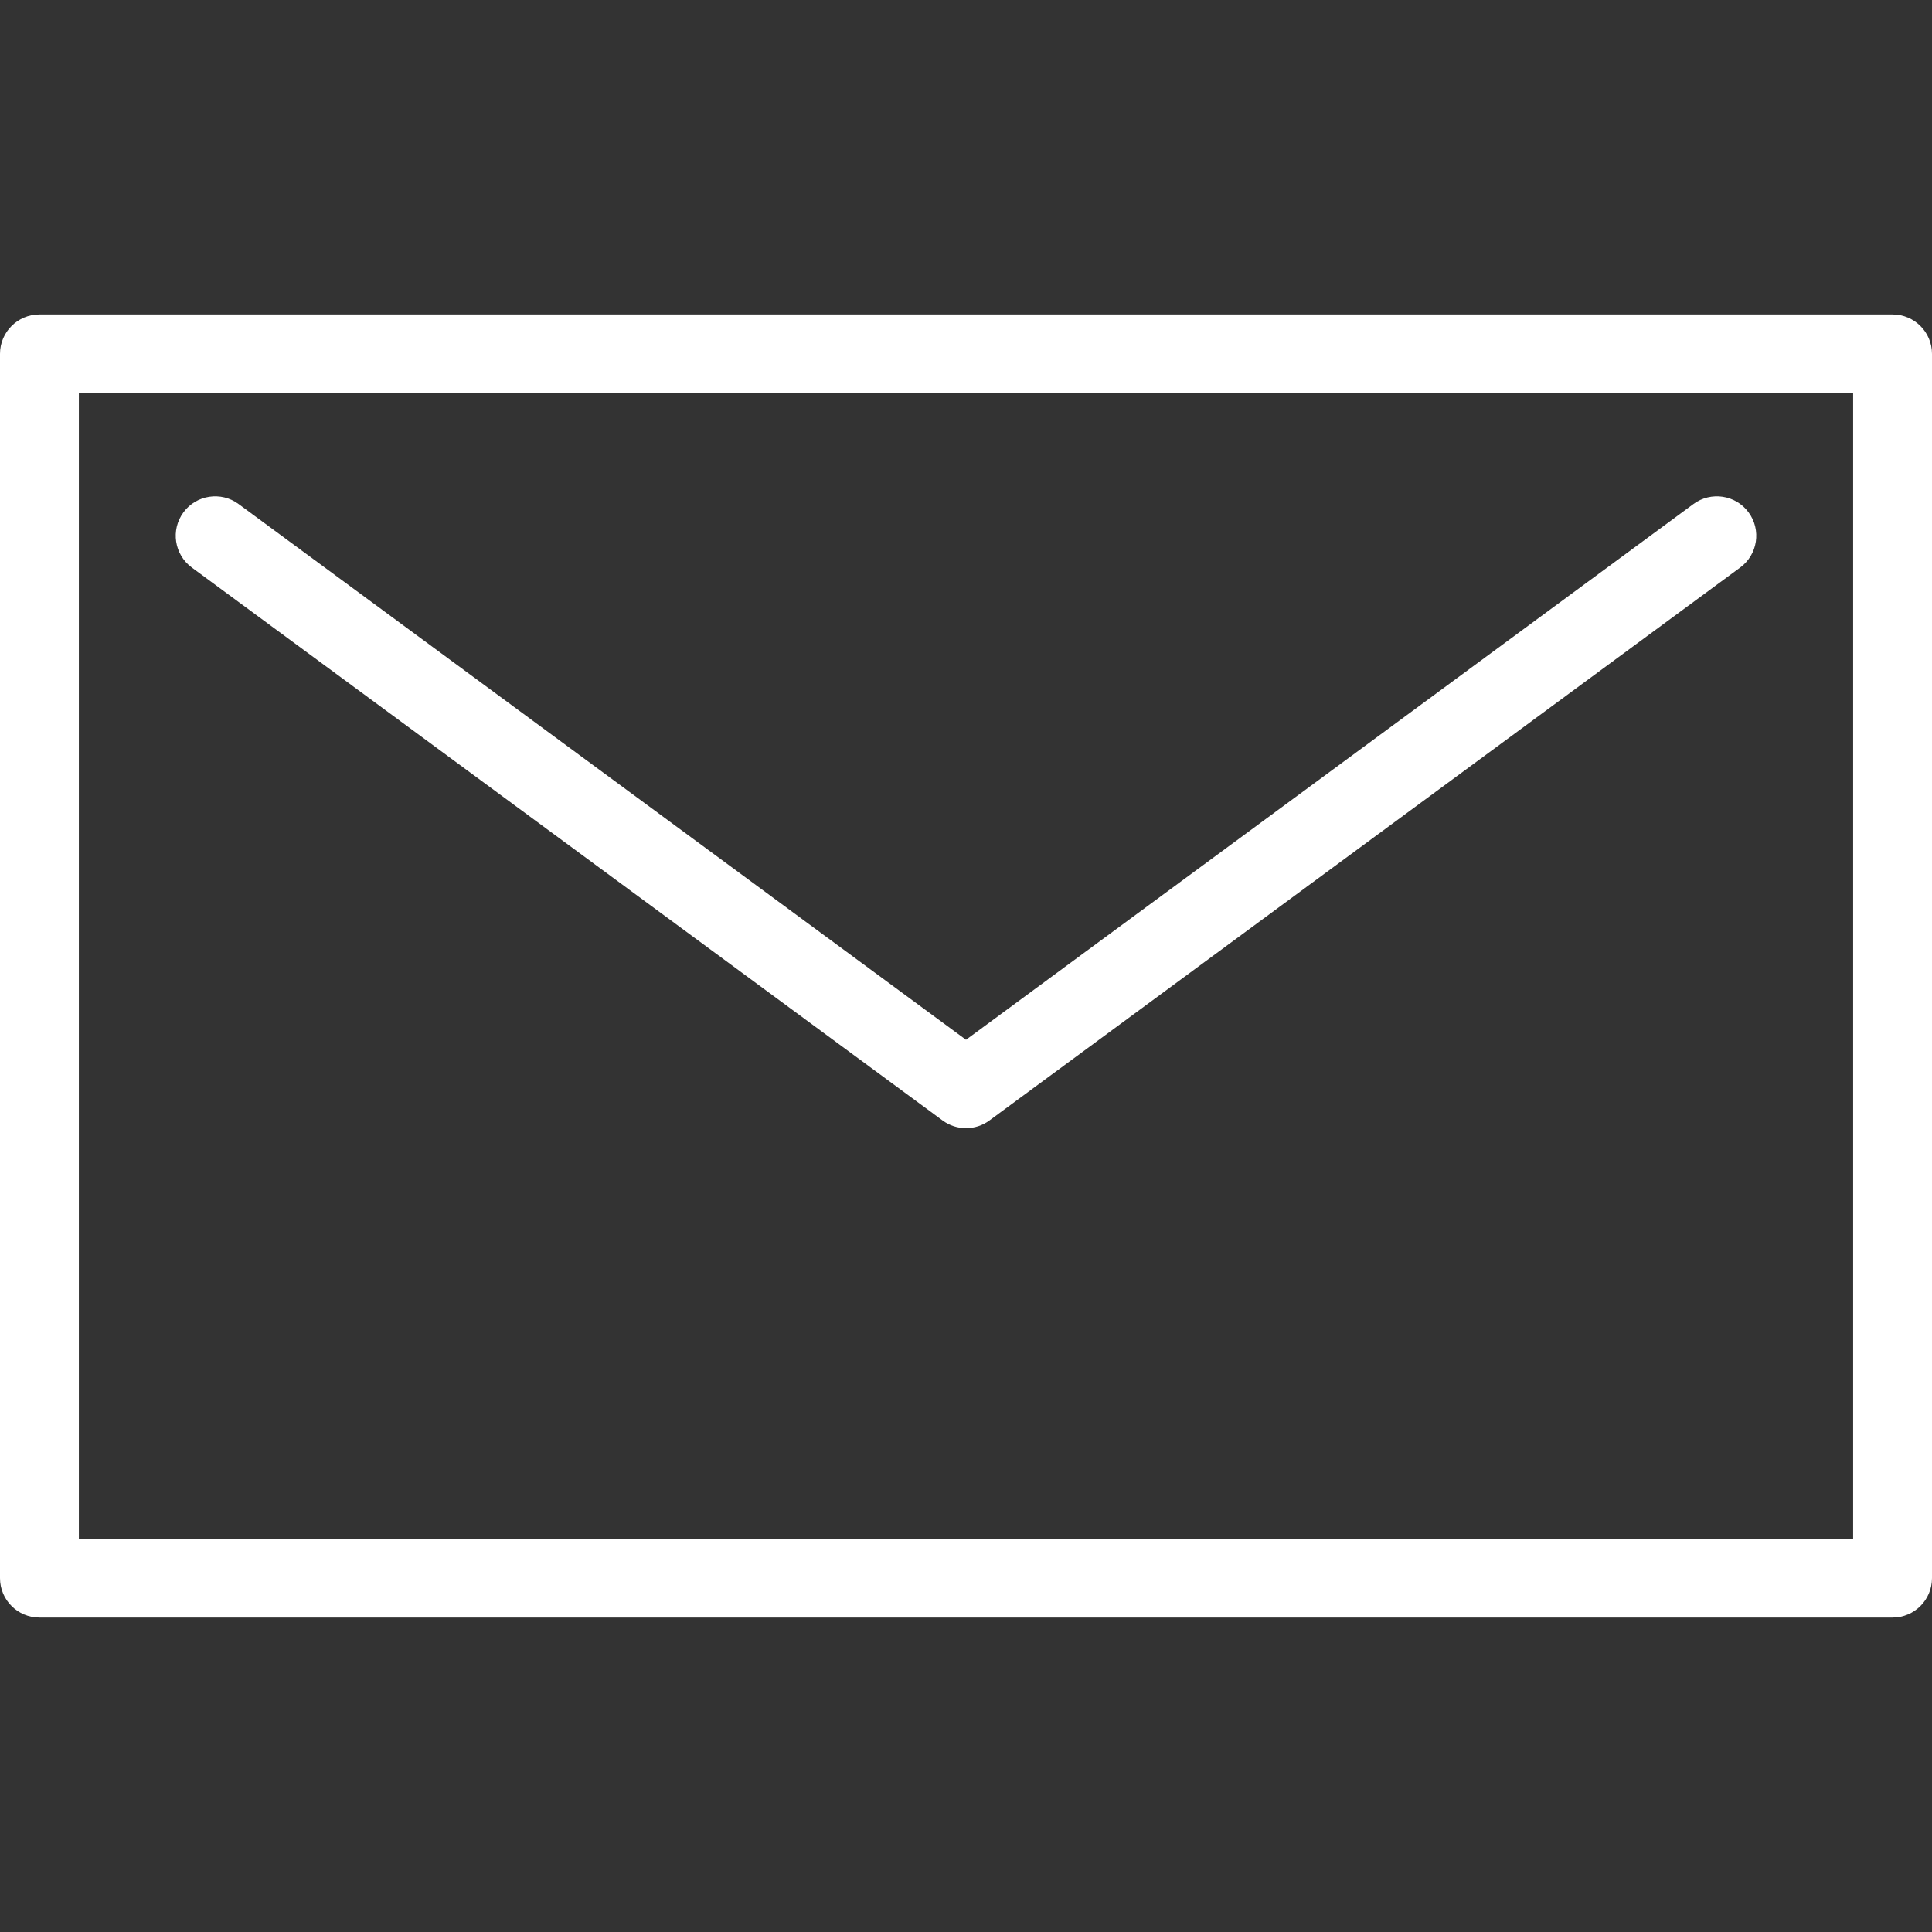
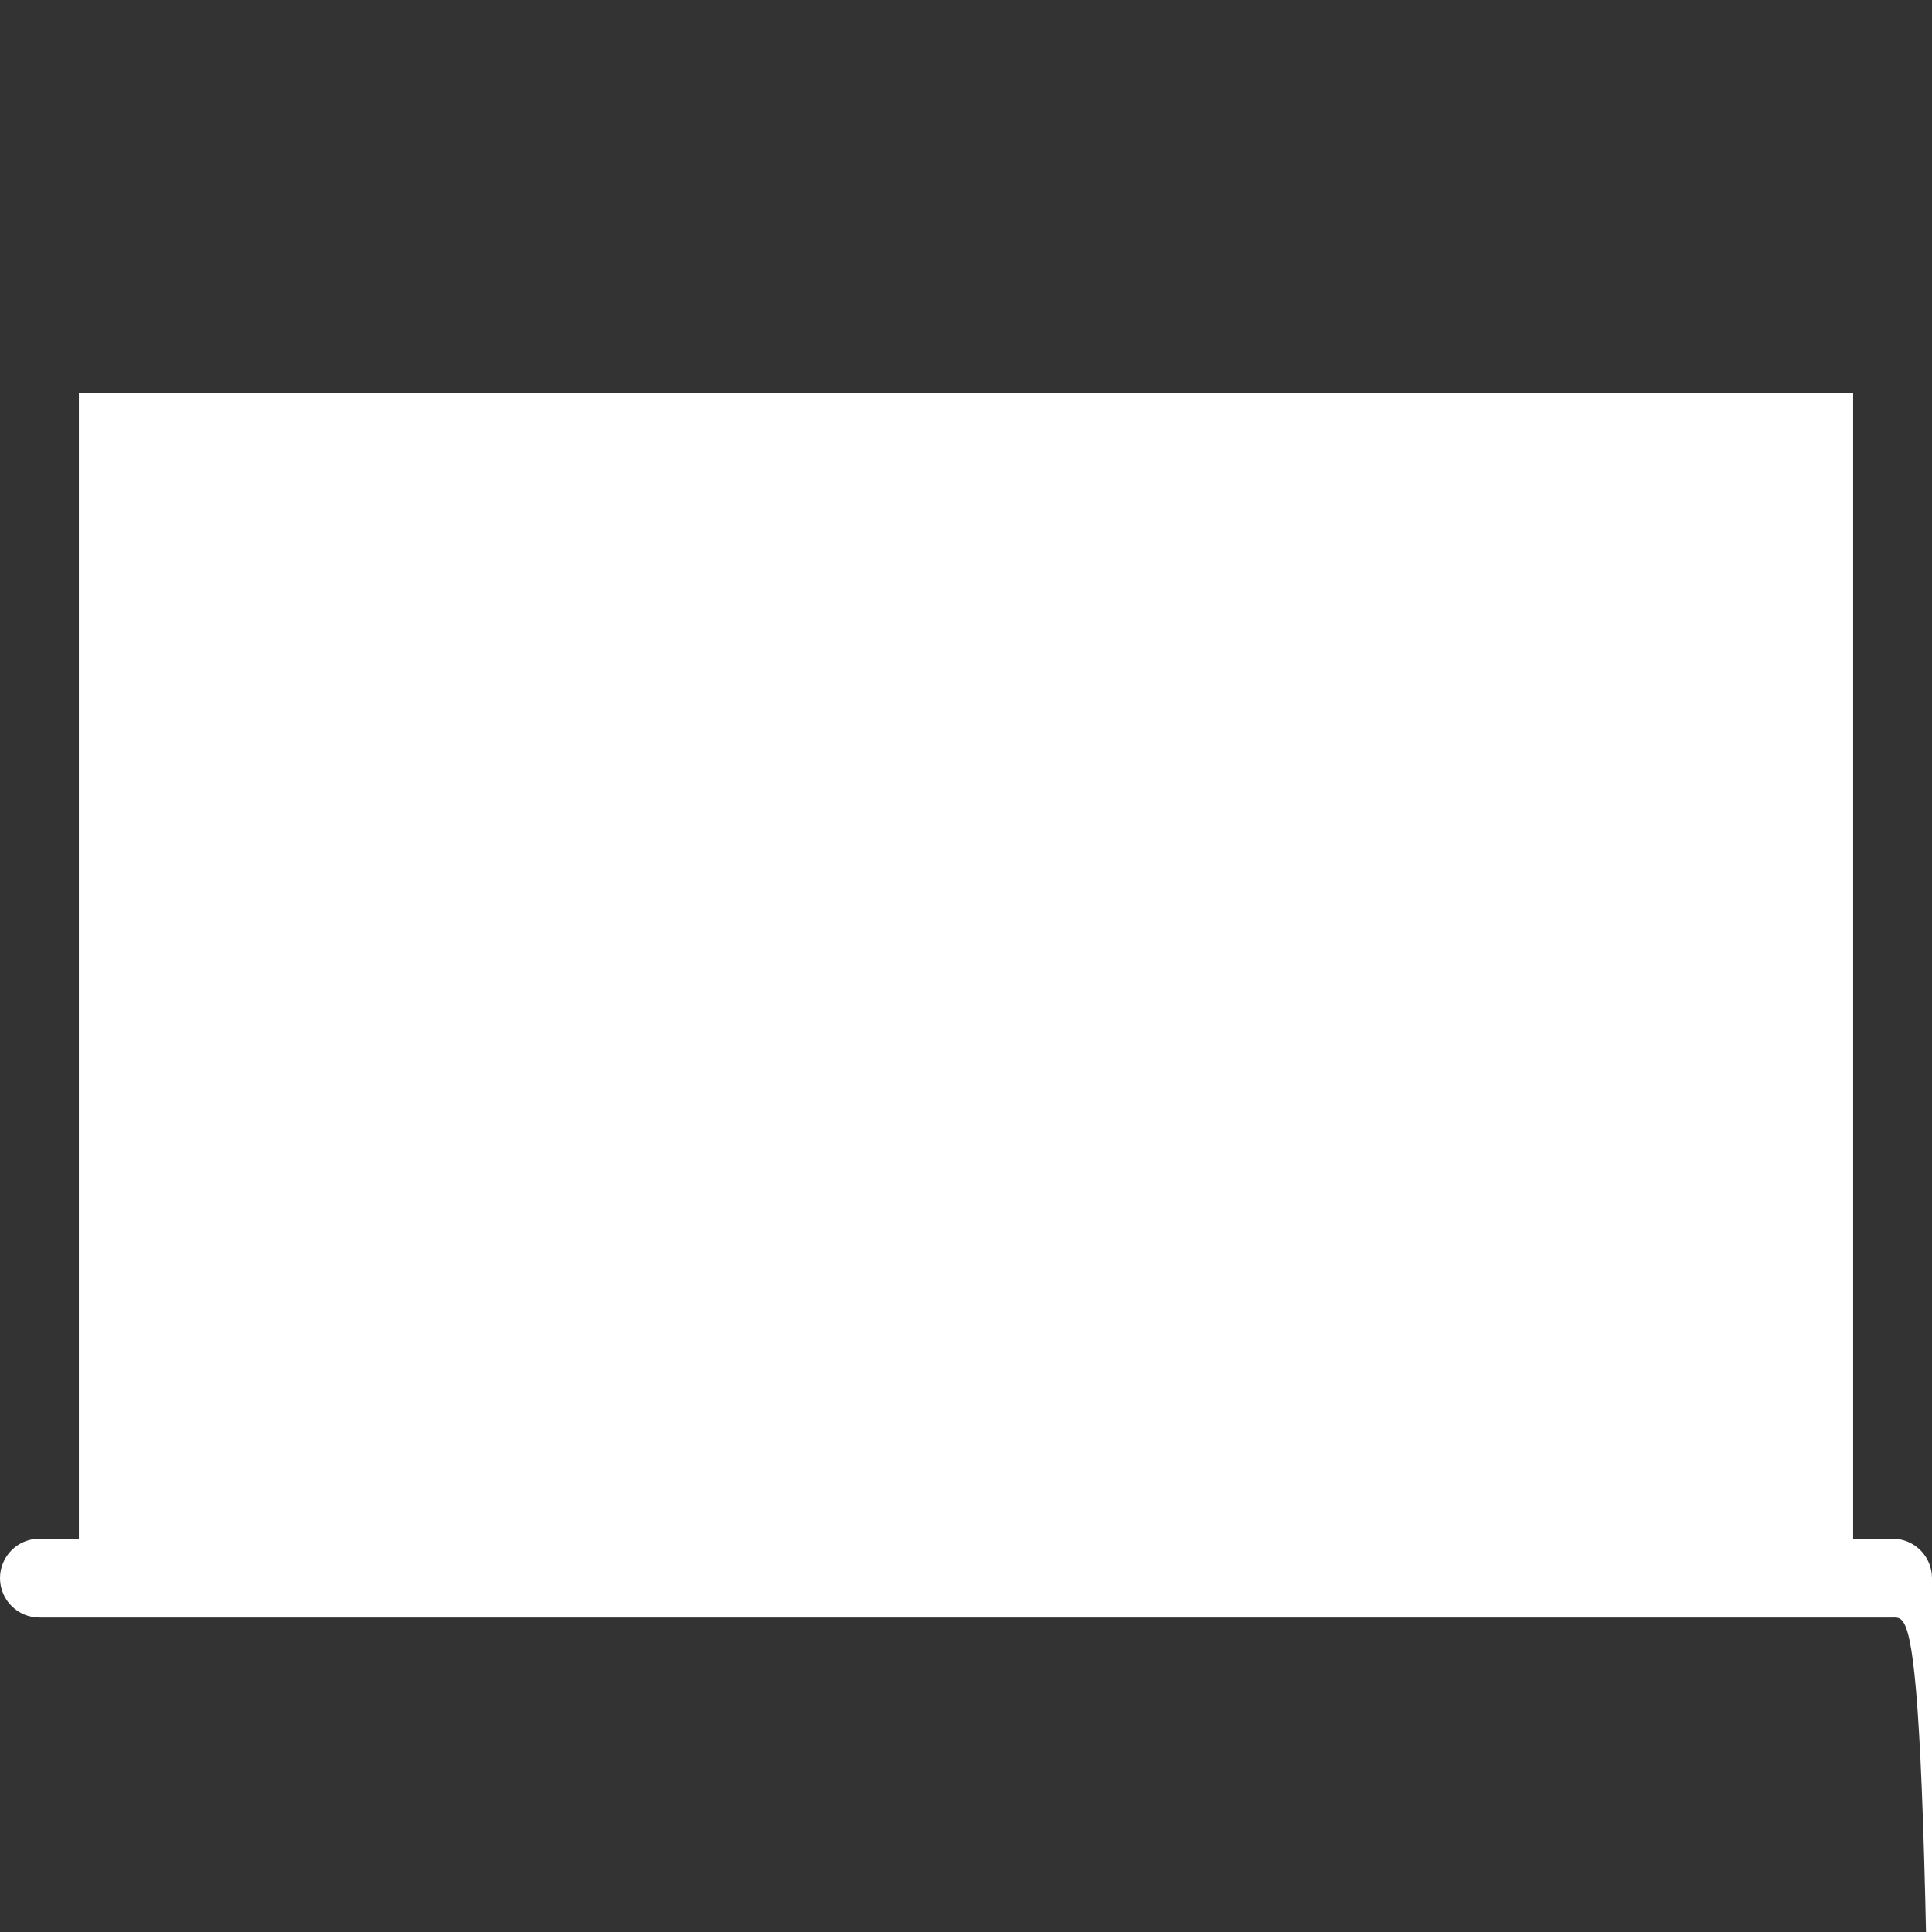
<svg xmlns="http://www.w3.org/2000/svg" version="1.1" id="Capa_1" x="0px" y="0px" viewBox="0 0 490 490" style="enable-background:new 0 0 490 490;" width="30px" height="30px" xml:space="preserve" fill="#ffffff">
  <rect x="0" y="0" width="490" height="490" fill="#333333" stroke="none" />
  <g>
    <g>
-       <path d="M480,410.248H10c-5.523,0-10-4.477-10-10V89.752c0-5.523,4.477-10,10-10h470c5.522,0,10,4.477,10,10v310.495    C490,405.771,485.522,410.248,480,410.248z M20,390.248h450V99.752H20V390.248z" />
+       <path d="M480,410.248H10c-5.523,0-10-4.477-10-10c0-5.523,4.477-10,10-10h470c5.522,0,10,4.477,10,10v310.495    C490,405.771,485.522,410.248,480,410.248z M20,390.248h450V99.752H20V390.248z" />
    </g>
    <g>
-       <path d="M245,286.131c-2.083,0-4.167-0.649-5.931-1.948L48.64,143.929c-4.446-3.275-5.396-9.535-2.121-13.982    c3.275-4.447,9.535-5.396,13.982-2.121L245,263.712l184.5-135.886c4.447-3.274,10.709-2.326,13.982,2.121    c3.275,4.447,2.325,10.707-2.121,13.982L250.931,284.183C249.167,285.482,247.083,286.131,245,286.131z" />
-     </g>
+       </g>
  </g>
</svg>